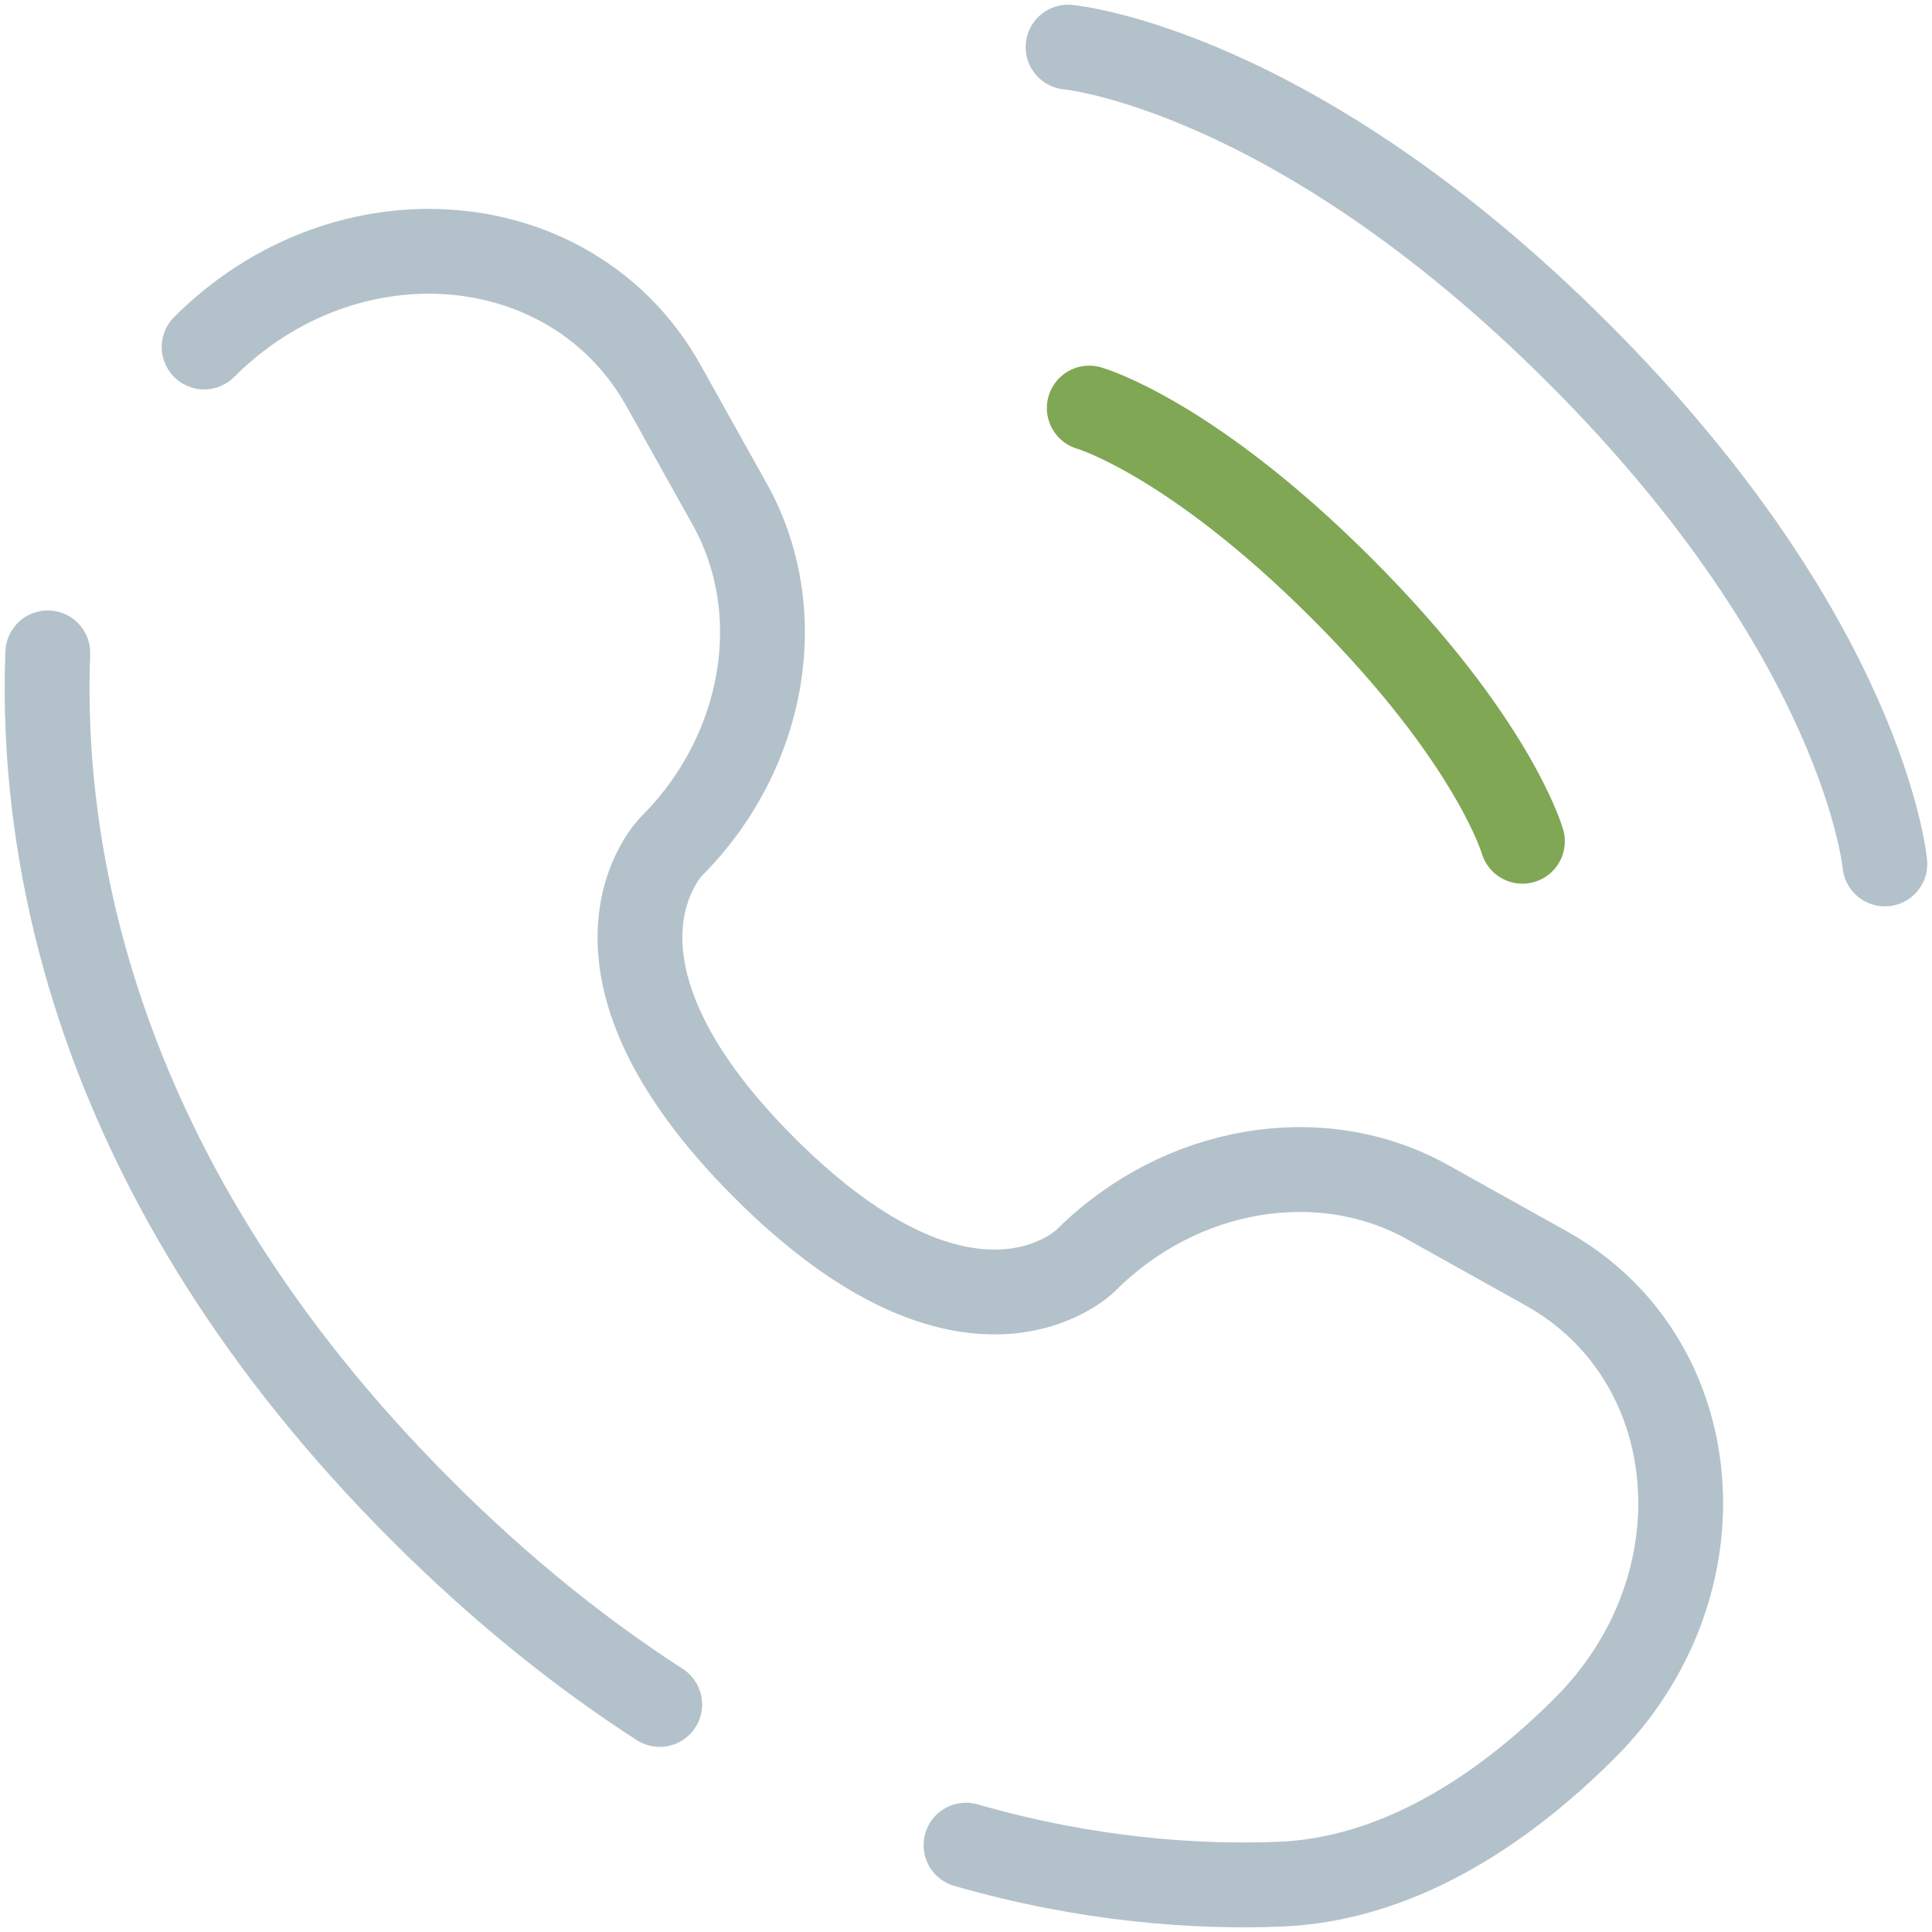
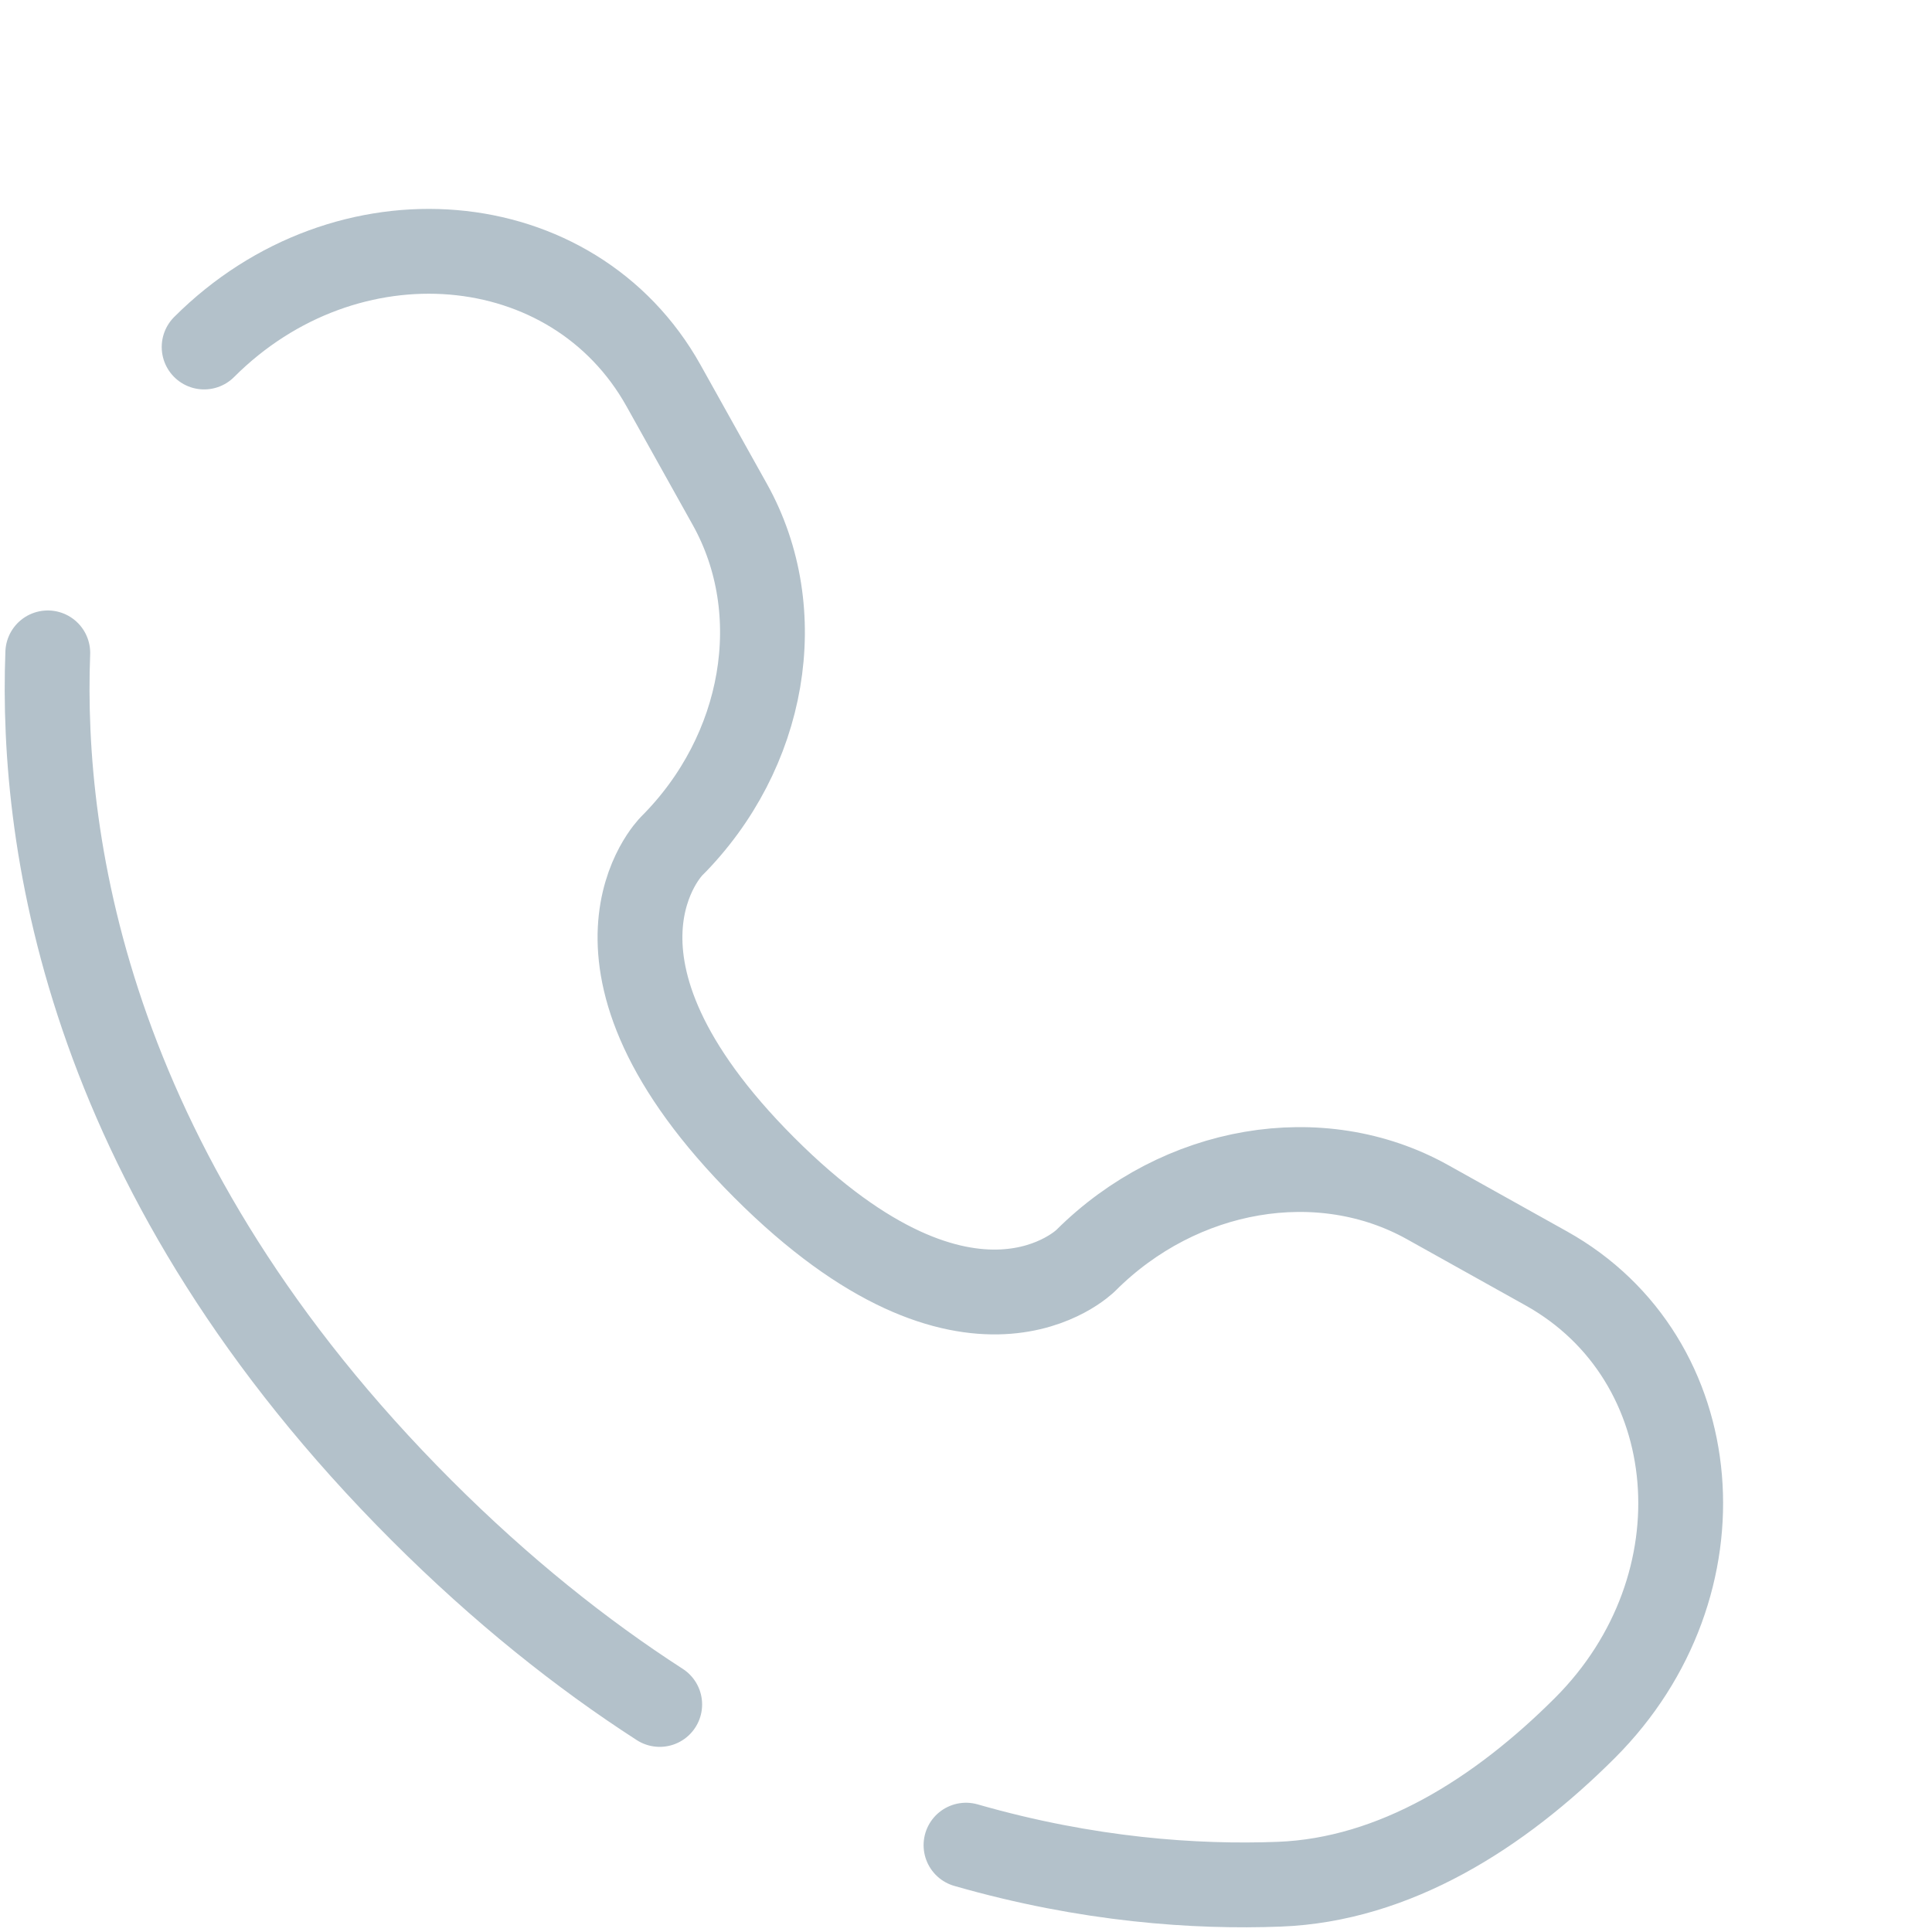
<svg xmlns="http://www.w3.org/2000/svg" width="41" height="41" viewBox="0 0 41 41" fill="none">
-   <path d="M22.666 1C22.666 1 27.433 1.433 33.5 7.5C39.567 13.567 40 18.334 40 18.334" stroke="#B3C1CA" stroke-width="1.8" stroke-linecap="round" />
-   <path d="M23.116 8.66C23.116 8.66 25.26 9.273 28.478 12.491C31.695 15.708 32.308 17.853 32.308 17.853" stroke="#80A754" stroke-width="1.8" stroke-linecap="round" />
  <path d="M1.014 13.855C0.857 17.989 1.904 25.01 8.947 32.053C10.646 33.752 12.344 35.102 14 36.171M4.332 7.364C7.35 4.346 12.165 4.751 14.082 8.185L15.488 10.704C16.757 12.978 16.247 15.961 14.249 17.96C14.249 17.96 14.249 17.96 14.249 17.96C14.248 17.96 11.824 20.384 16.22 24.78C20.615 29.175 23.039 26.752 23.04 26.751C23.04 26.751 23.04 26.751 23.04 26.751C25.039 24.753 28.022 24.243 30.296 25.512L32.815 26.918C36.249 28.835 36.654 33.65 33.636 36.668C31.823 38.481 29.601 39.893 27.145 39.986C25.381 40.053 23.092 39.901 20.5 39.157" stroke="#B3C1CA" stroke-width="1.8" stroke-linecap="round" />
</svg>